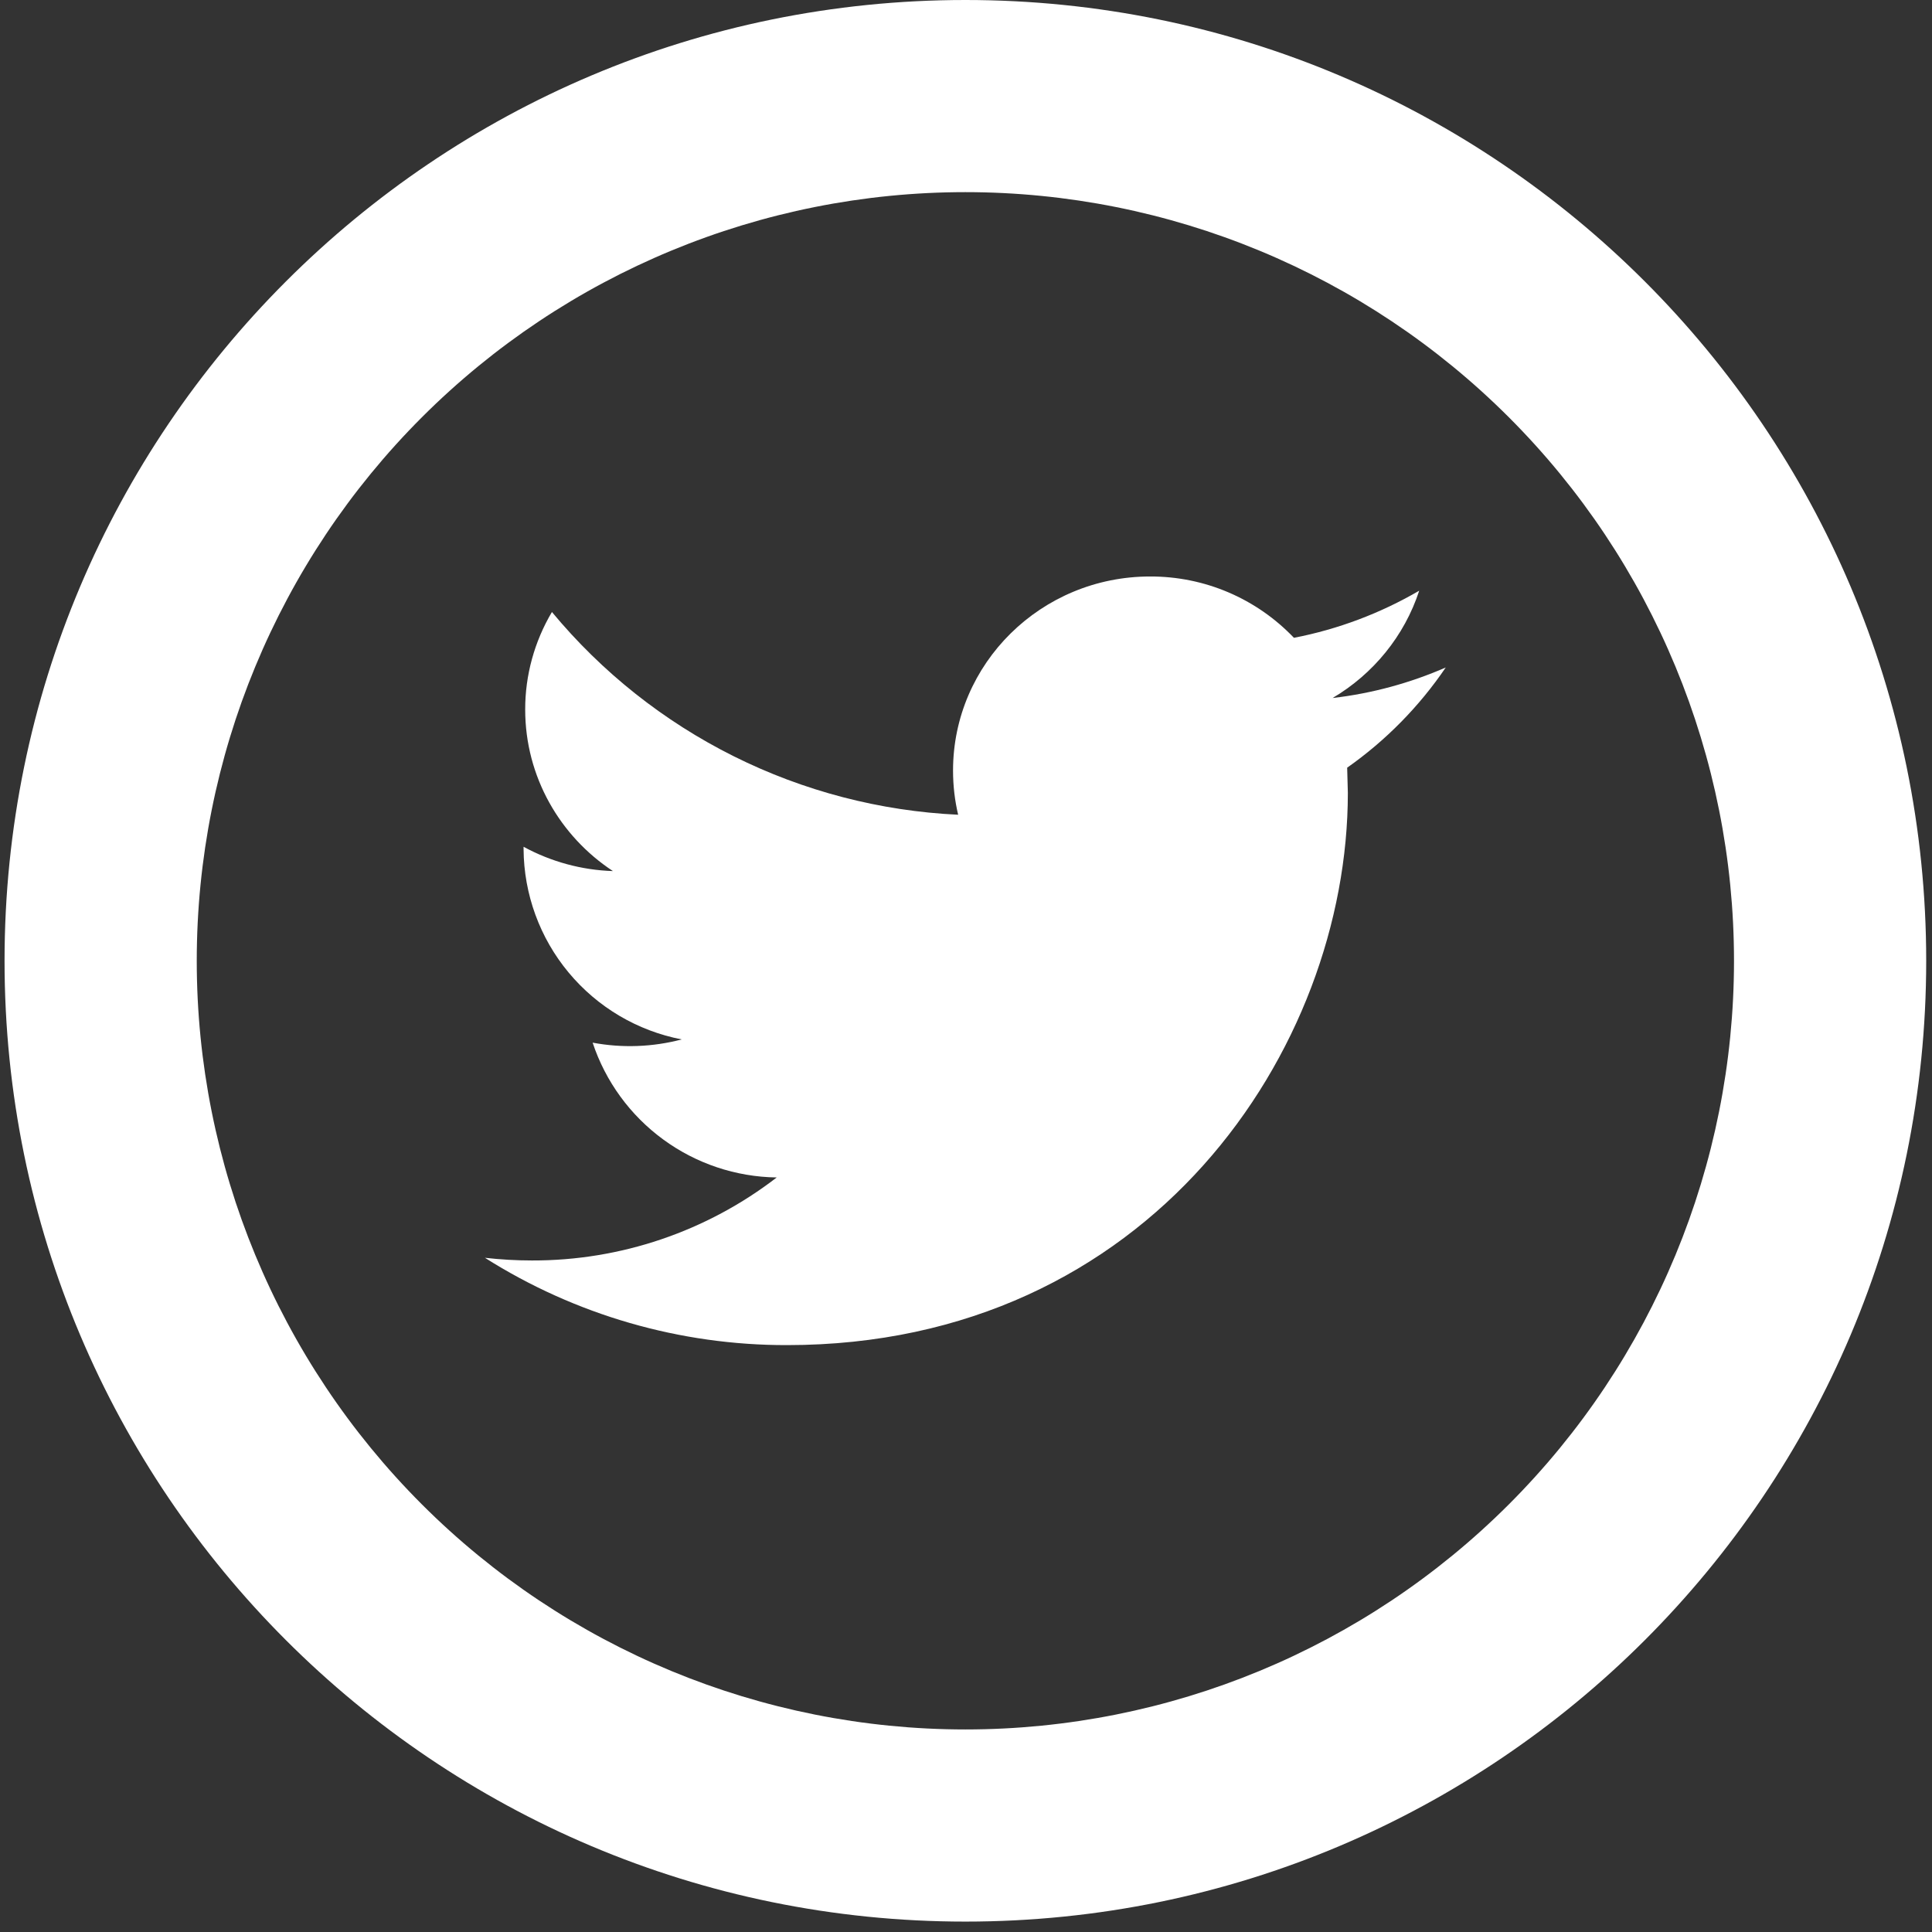
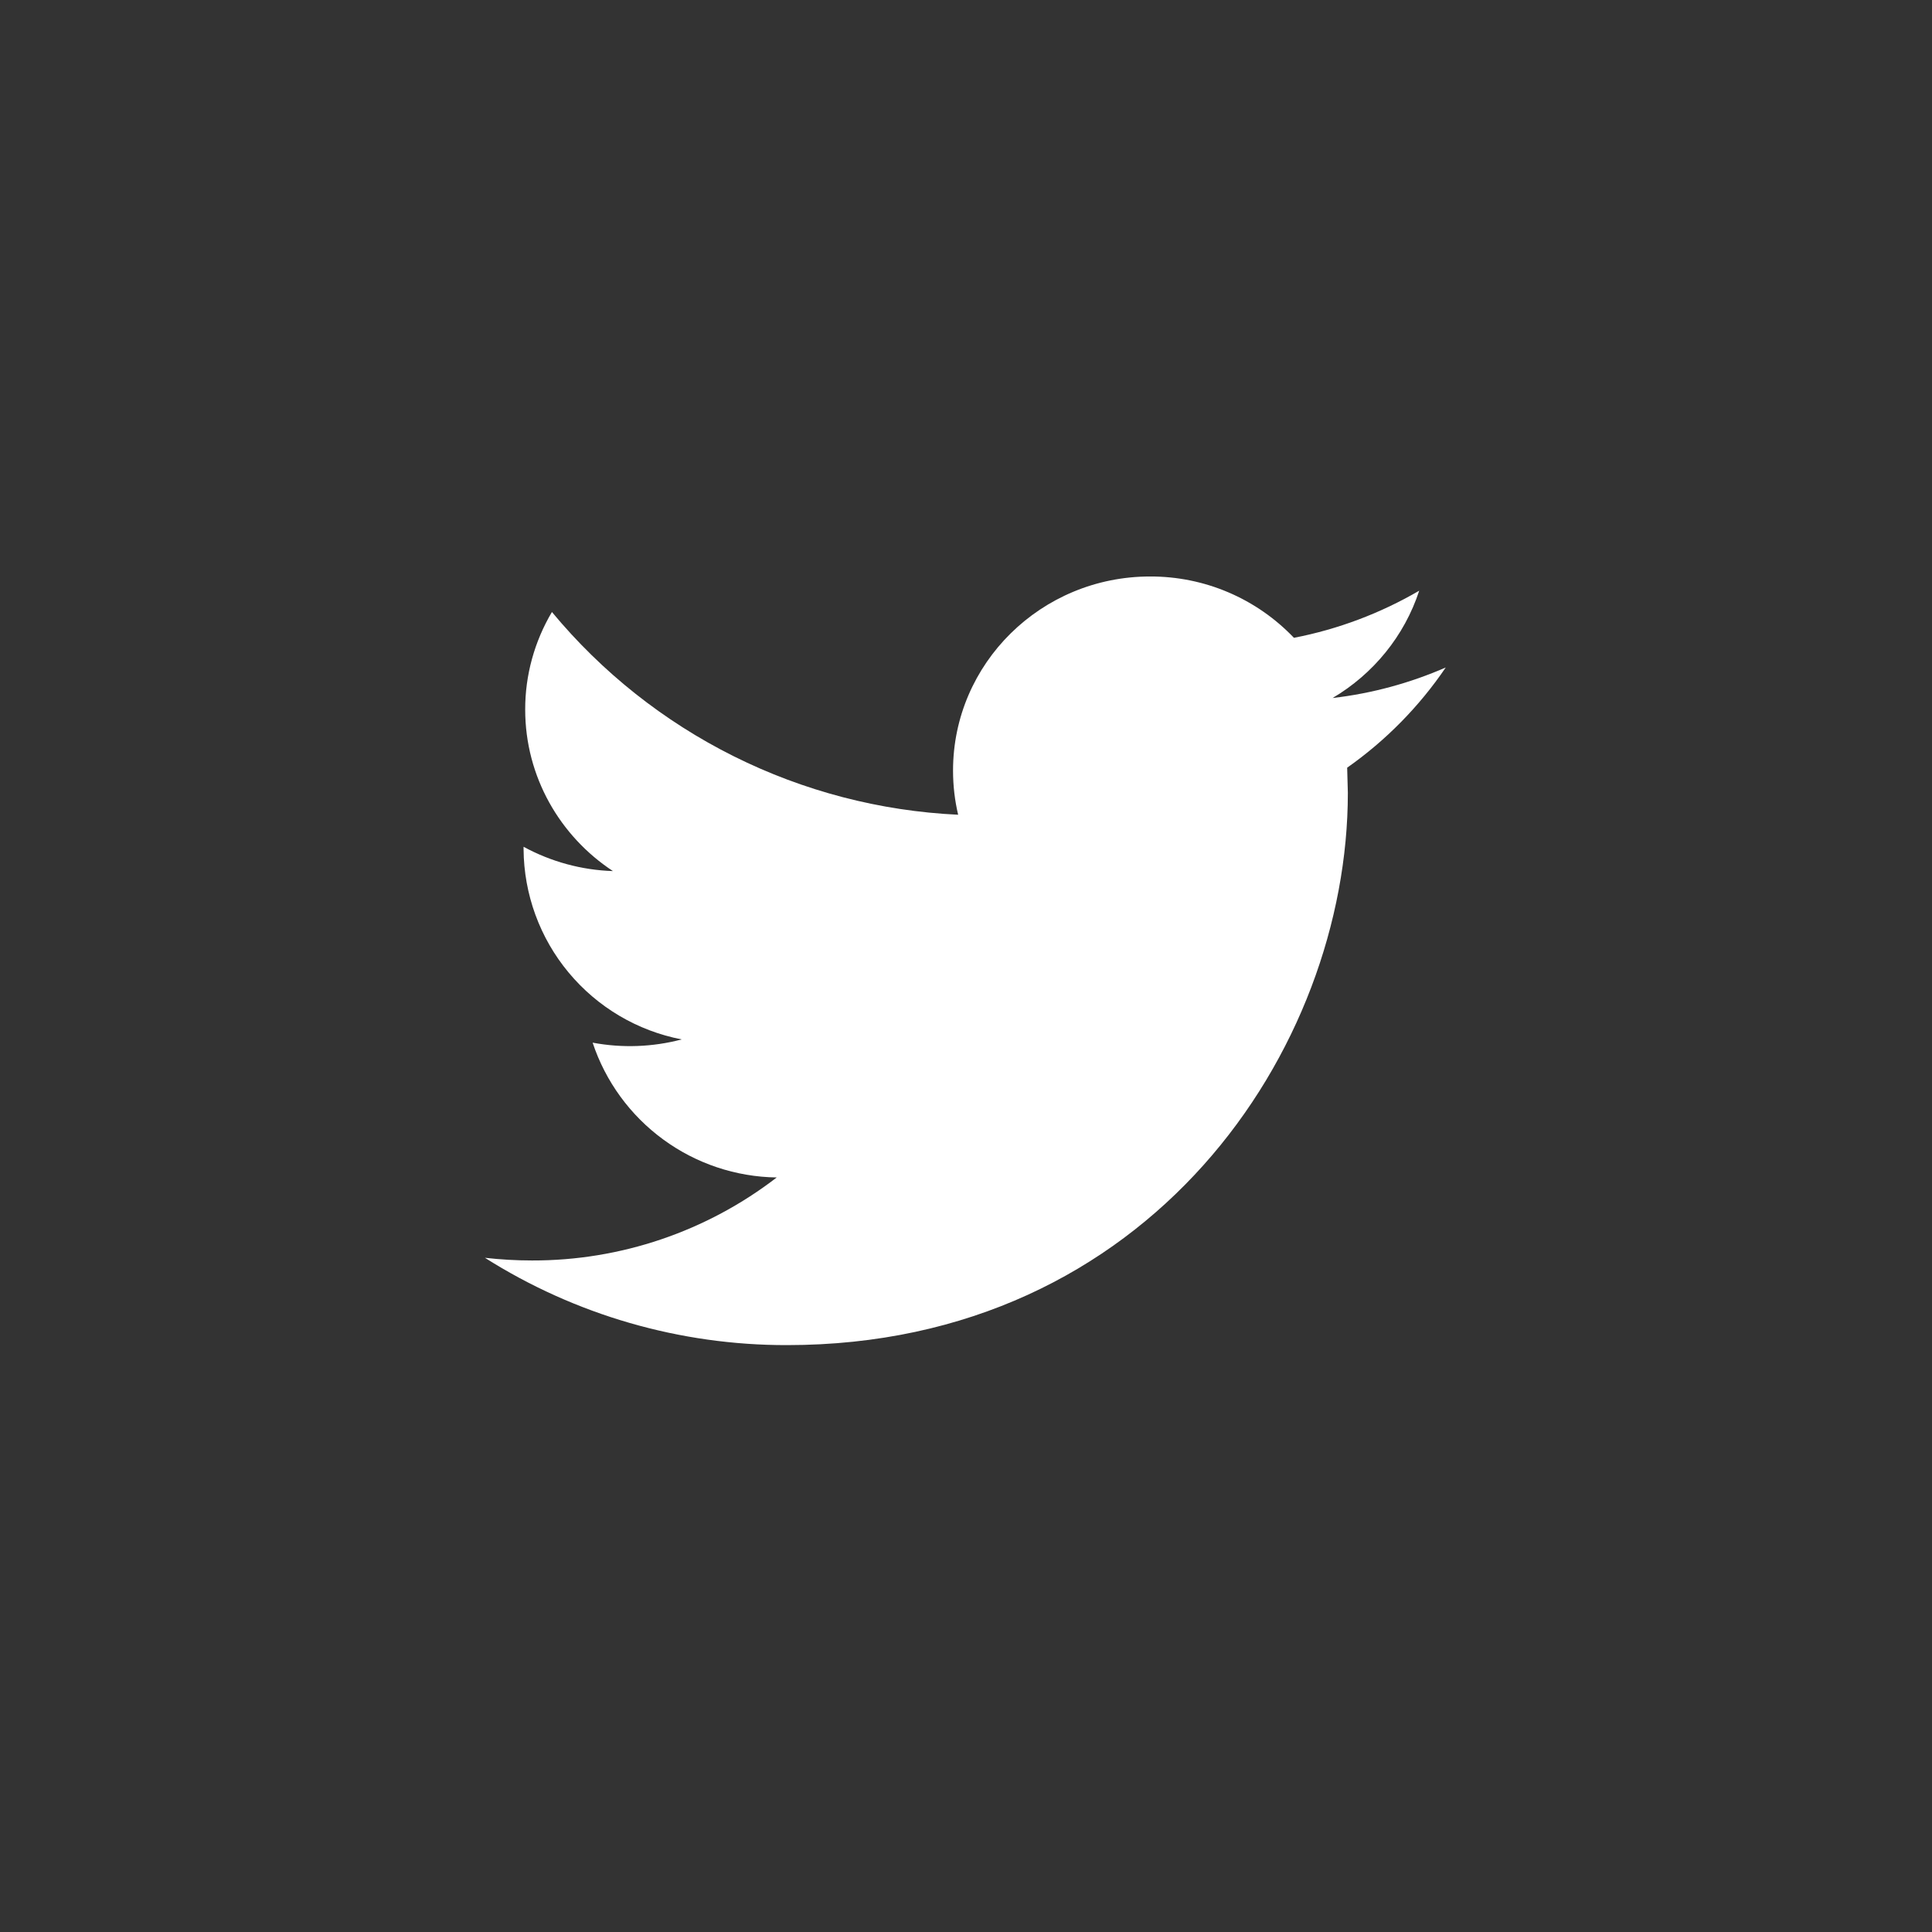
<svg xmlns="http://www.w3.org/2000/svg" width="31" height="31" viewBox="0 0 31 31" fill="none">
  <rect x="0" y="0" width="31" height="31" fill="#333333" stroke="none" />
-   <path d="M15.49 27.75C18.761 27.75 21.898 26.451 24.211 24.138C26.524 21.825 27.823 18.688 27.823 15.417C27.823 12.146 26.524 9.009 24.211 6.696C21.898 4.383 18.761 3.083 15.49 3.083C12.219 3.083 9.082 4.383 6.769 6.696C4.456 9.009 3.157 12.146 3.157 15.417C3.157 18.688 4.456 21.825 6.769 24.138C9.082 26.451 12.219 27.75 15.49 27.75ZM15.49 30.833C6.975 30.833 0.073 23.931 0.073 15.417C0.073 6.902 6.975 0 15.49 0C24.005 0 30.907 6.902 30.907 15.417C30.907 23.931 24.005 30.833 15.49 30.833Z" fill="#fff" />
  <path d="M23.198 10.71C22.631 10.957 22.022 11.126 21.382 11.2C22.035 10.815 22.535 10.204 22.772 9.478C22.149 9.841 21.47 10.097 20.762 10.234C20.464 9.922 20.106 9.673 19.709 9.504C19.313 9.335 18.886 9.249 18.454 9.25C16.707 9.25 15.292 10.645 15.292 12.364C15.292 12.608 15.32 12.845 15.374 13.073C14.121 13.014 12.894 12.694 11.772 12.134C10.65 11.574 9.657 10.786 8.856 9.82C8.575 10.294 8.426 10.835 8.427 11.385C8.427 12.464 8.987 13.42 9.835 13.977C9.333 13.961 8.842 13.827 8.401 13.587V13.625C8.406 14.349 8.661 15.049 9.124 15.605C9.587 16.162 10.228 16.541 10.939 16.678C10.472 16.801 9.984 16.819 9.509 16.73C9.716 17.353 10.112 17.896 10.641 18.283C11.17 18.671 11.807 18.884 12.463 18.893C11.338 19.76 9.956 20.229 8.535 20.225C8.281 20.225 8.029 20.21 7.781 20.182C9.231 21.1 10.912 21.586 12.628 21.583C18.447 21.583 21.627 16.838 21.627 12.722L21.616 12.318C22.236 11.882 22.772 11.337 23.198 10.71Z" fill="#fff" />
</svg>